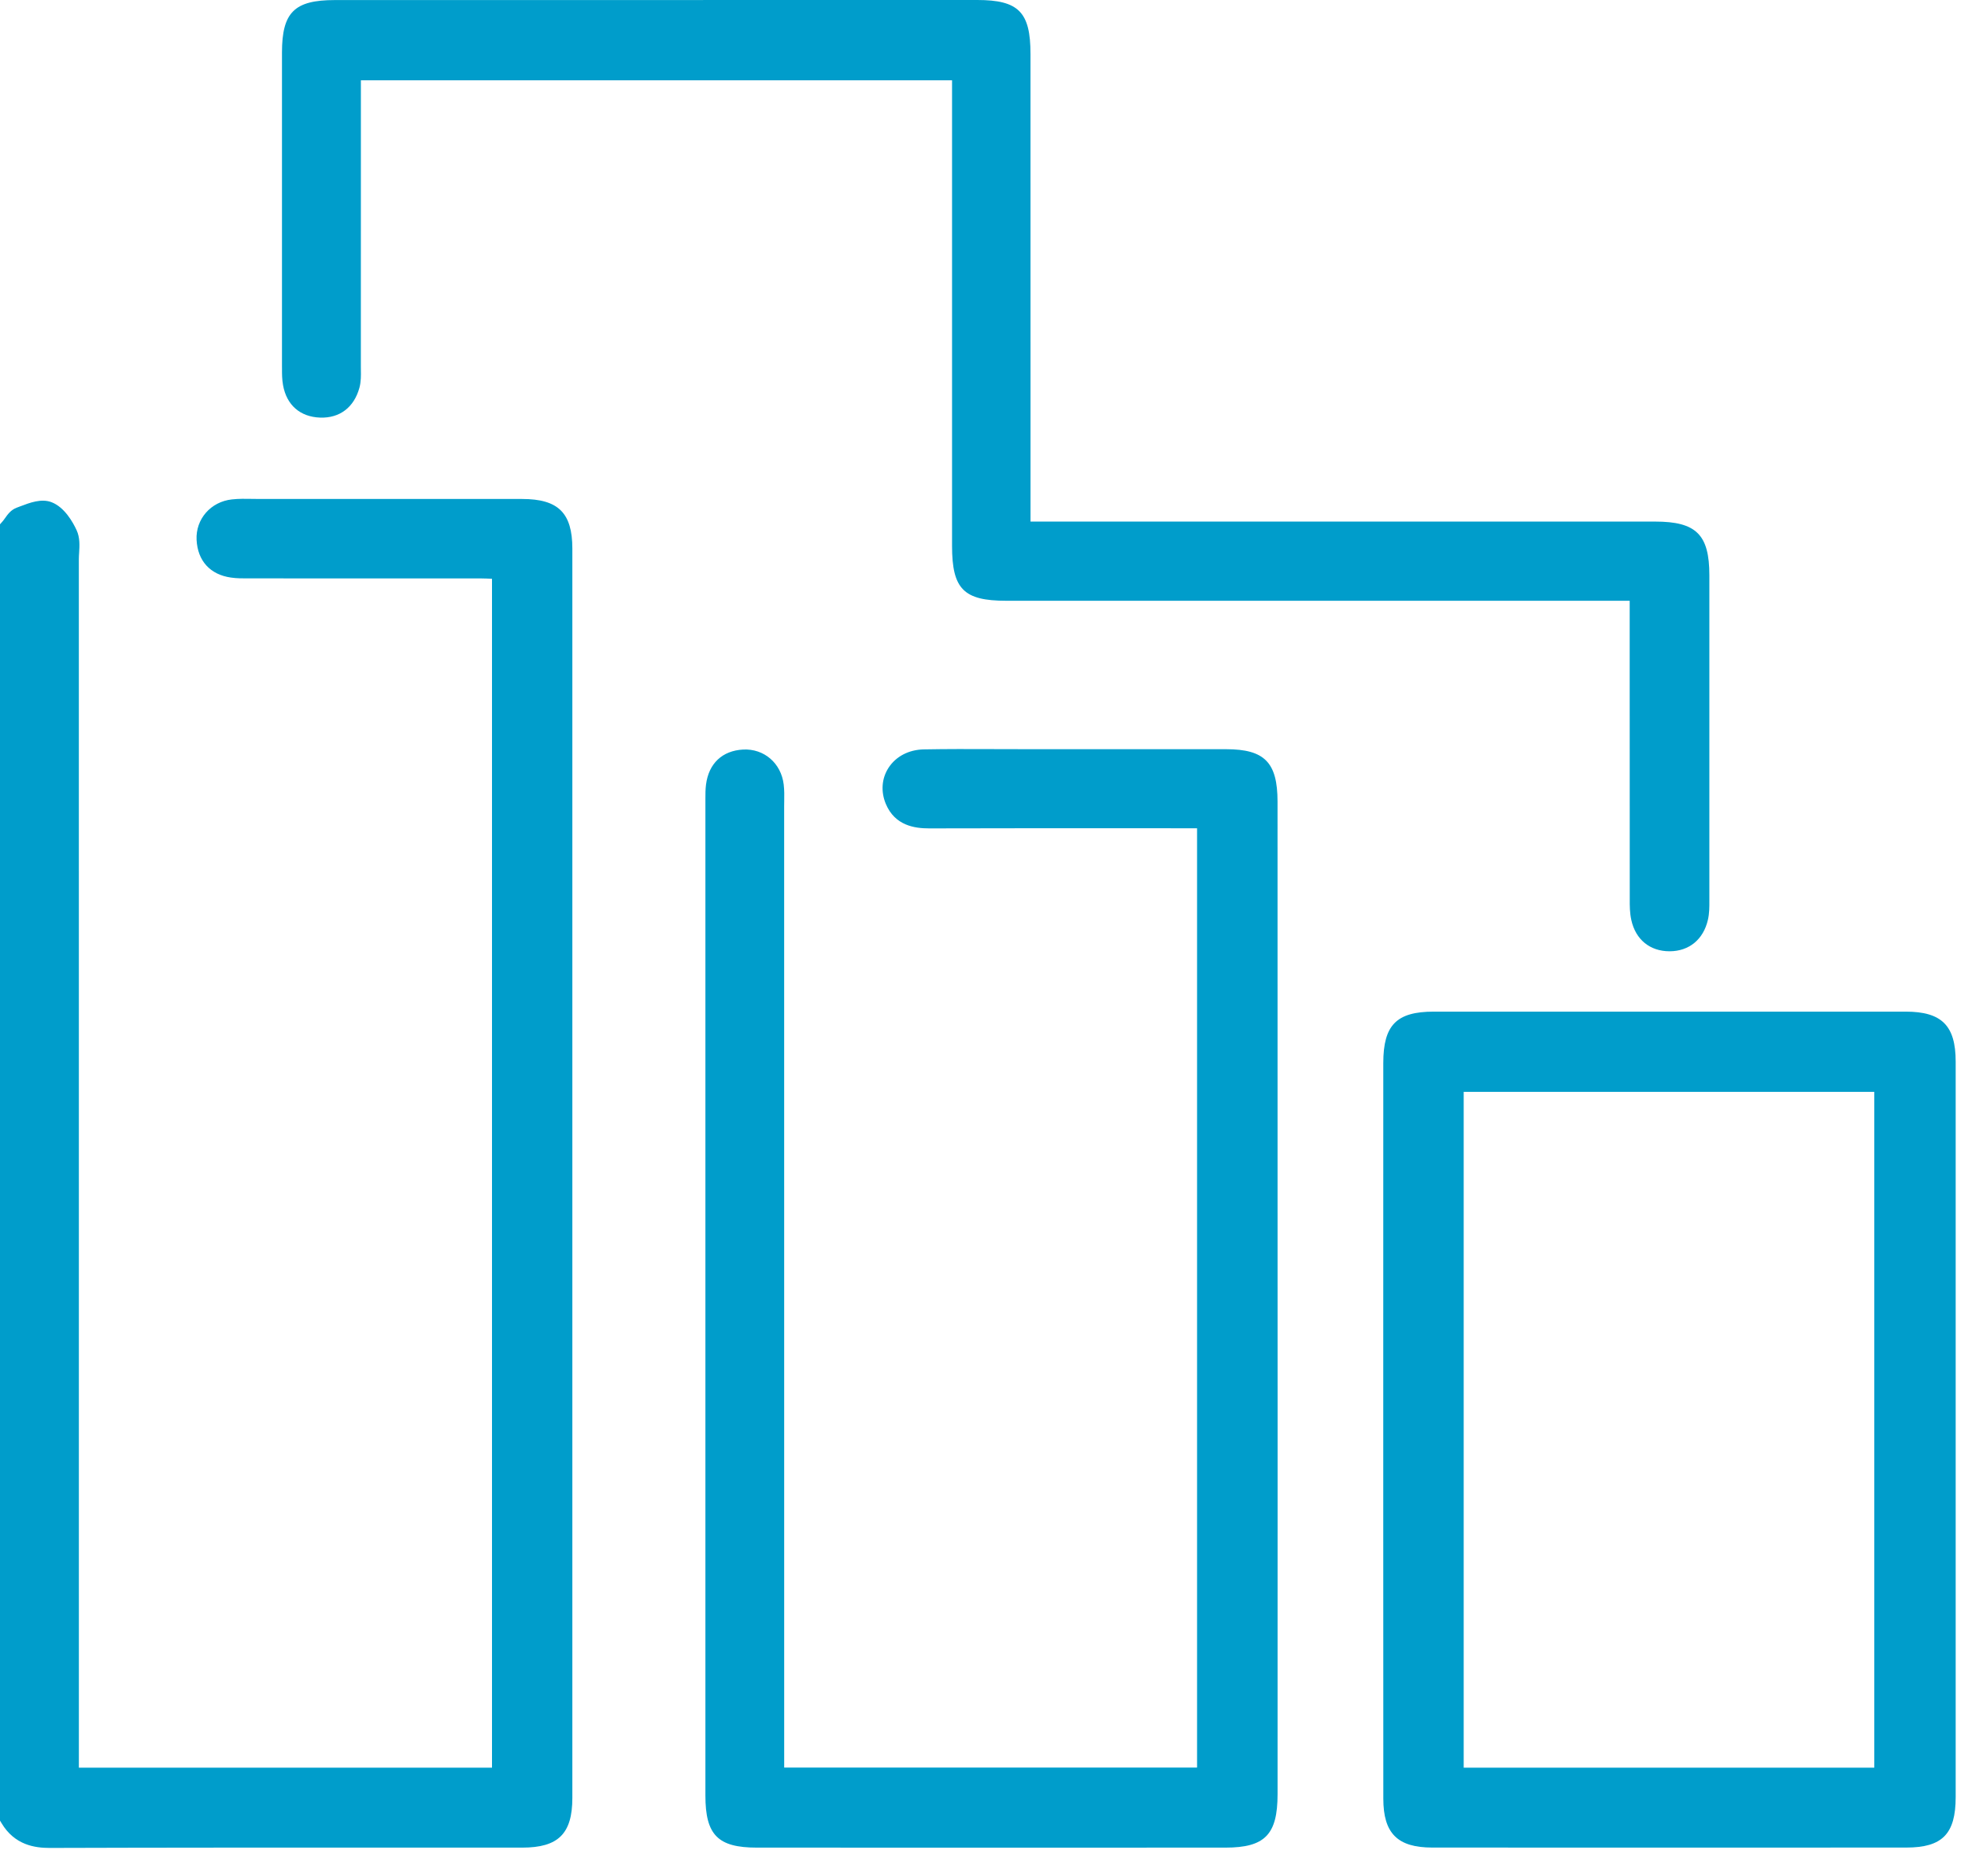
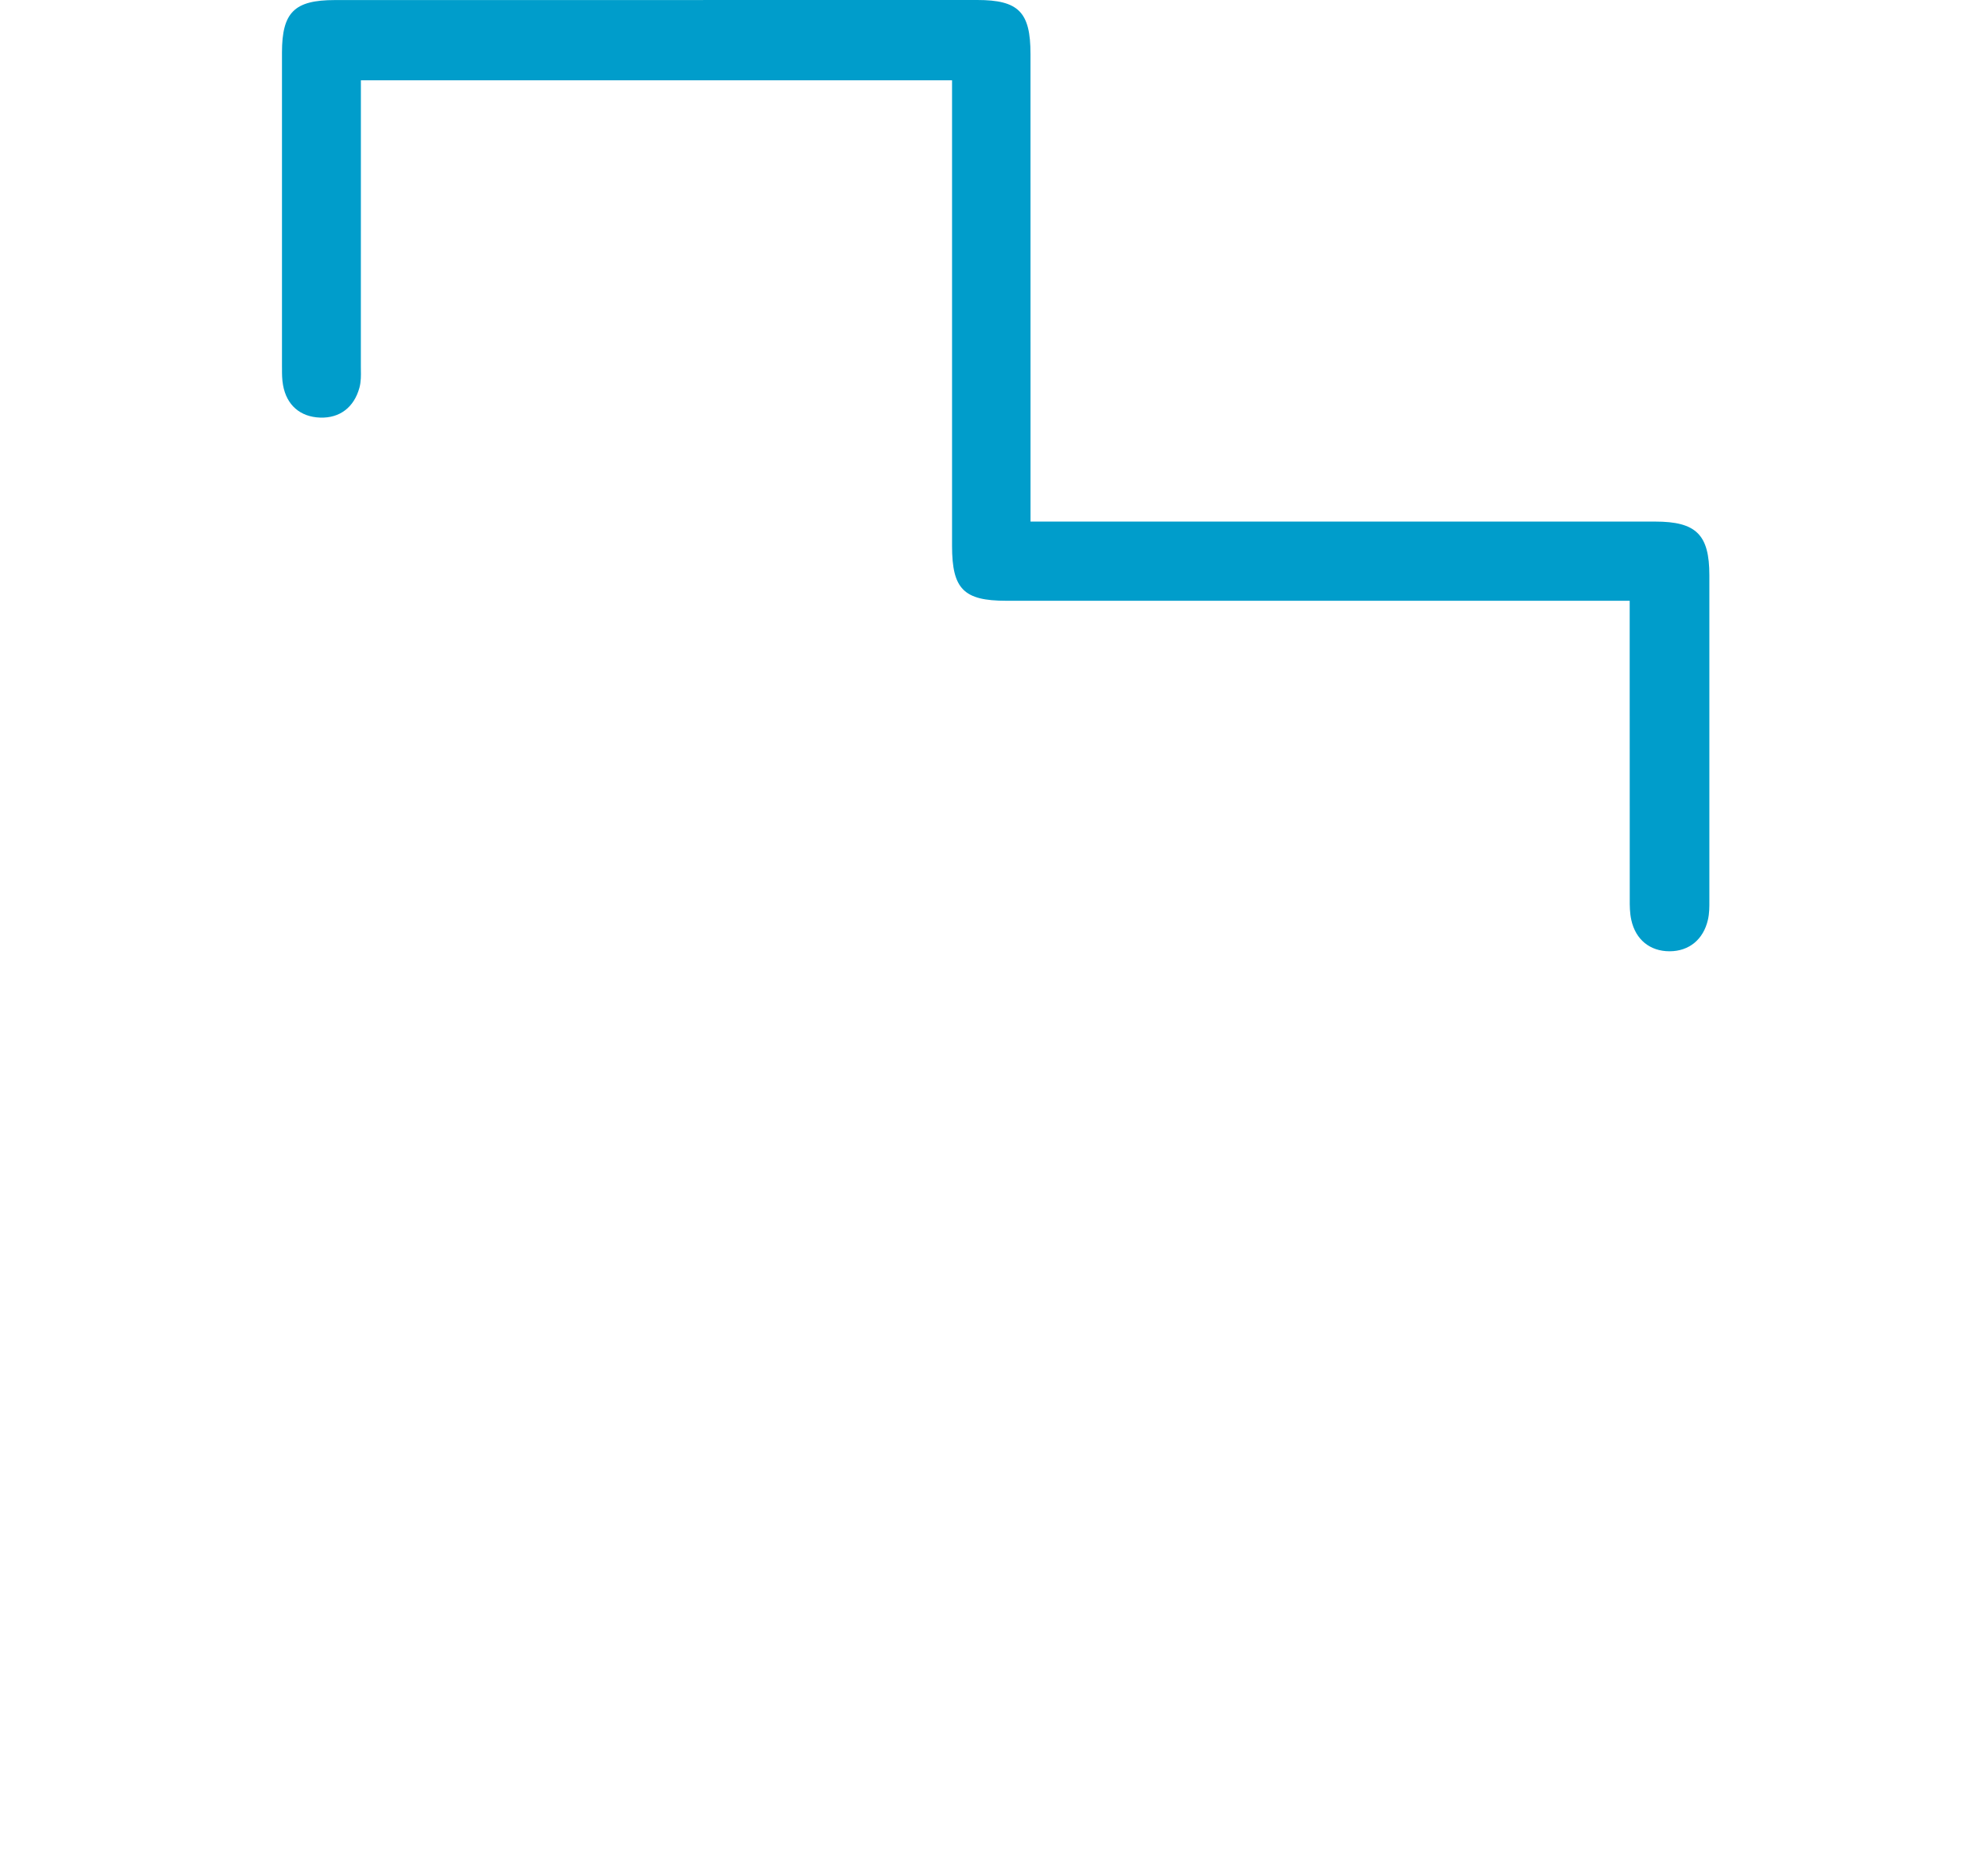
<svg xmlns="http://www.w3.org/2000/svg" width="64" height="61" viewBox="0 0 64 61" fill="none">
-   <path d="M16.977 16.226C14.39 16.224 11.802 16.225 9.214 16.226H8.438C8.362 16.226 8.283 16.224 8.206 16.223C7.991 16.219 7.768 16.215 7.542 16.24C6.854 16.314 6.36 16.88 6.393 17.554C6.427 18.239 6.835 18.687 7.513 18.782C7.707 18.81 7.896 18.809 8.078 18.808H8.172C9.264 18.809 10.355 18.809 11.447 18.809C12.854 18.809 14.261 18.809 15.667 18.81C15.775 18.81 15.886 18.816 16 18.822V57.482H2.565V51.892C2.565 40.654 2.565 29.417 2.564 18.179C2.564 18.117 2.568 18.048 2.573 17.976C2.587 17.745 2.603 17.483 2.492 17.243C2.367 16.972 2.096 16.494 1.679 16.332C1.347 16.202 0.965 16.349 0.657 16.466C0.619 16.481 0.581 16.496 0.544 16.509C0.355 16.578 0.245 16.733 0.158 16.857C0.131 16.894 0.106 16.93 0.084 16.954L0 17.05V59.203L0.048 59.283C0.476 60.005 1.143 60.092 1.612 60.092C1.616 60.092 1.62 60.092 1.624 60.092C5.304 60.08 9.045 60.081 12.664 60.082C14.103 60.082 15.543 60.082 16.982 60.082C18.156 60.082 18.613 59.629 18.613 58.465C18.615 44.924 18.615 31.383 18.613 17.841C18.613 16.679 18.155 16.226 16.977 16.226Z" fill="#009DCB" />
-   <path d="M41.547 40.961C41.547 35.997 41.547 31.031 41.546 26.067C41.545 24.794 41.125 24.364 39.877 24.363C38.111 24.361 36.346 24.361 34.58 24.362H33.18C32.882 24.363 32.581 24.361 32.282 24.36C31.548 24.357 30.789 24.355 30.041 24.369C29.553 24.379 29.136 24.597 28.895 24.968C28.672 25.313 28.64 25.739 28.806 26.139C29.103 26.852 29.75 26.938 30.216 26.938C30.22 26.938 30.224 26.938 30.228 26.938C32.309 26.932 34.424 26.933 36.469 26.933C37.174 26.933 37.878 26.934 38.582 26.934H38.929V57.479H25.502V57.024C25.502 46.759 25.502 36.495 25.501 26.23C25.501 26.173 25.502 26.117 25.503 26.06C25.506 25.882 25.509 25.699 25.486 25.509C25.402 24.816 24.847 24.34 24.168 24.374C23.49 24.41 23.049 24.825 22.96 25.512C22.939 25.673 22.94 25.828 22.94 25.978V26.05C22.94 36.829 22.939 47.609 22.94 58.389C22.94 59.67 23.346 60.082 24.612 60.082C27.229 60.083 29.847 60.083 32.464 60.083C34.925 60.083 37.387 60.083 39.849 60.082C41.134 60.082 41.547 59.66 41.547 58.344C41.549 55.205 41.549 52.065 41.548 48.925V45.545L41.547 40.961Z" fill="#009DCB" />
  <path d="M9.171 11.973C9.17 12.151 9.17 12.335 9.205 12.526C9.321 13.173 9.761 13.557 10.412 13.58C11.048 13.601 11.513 13.248 11.689 12.608C11.743 12.409 11.739 12.207 11.736 12.029C11.735 11.987 11.735 11.945 11.735 11.903C11.736 9.484 11.736 7.064 11.736 4.645V2.611H30.961V17.752C30.961 19.153 31.339 19.536 32.721 19.536C37.794 19.536 42.867 19.536 47.94 19.536H52.998V21.767C52.998 24.234 52.998 26.701 53 29.169V29.236C52.999 29.457 52.999 29.686 53.051 29.918C53.191 30.554 53.656 30.934 54.294 30.934C54.296 30.934 54.299 30.934 54.301 30.934C54.932 30.931 55.396 30.548 55.542 29.91C55.591 29.698 55.59 29.483 55.589 29.294V29.219C55.591 25.877 55.591 22.339 55.589 18.706C55.589 17.385 55.161 16.961 53.827 16.961C49.016 16.961 44.206 16.961 39.395 16.961H33.513V12.177C33.513 8.702 33.513 5.227 33.512 1.752C33.512 0.393 33.124 0 31.78 0C24.817 0.001 17.854 0.001 10.89 0.002C9.573 0.002 9.171 0.401 9.17 1.708C9.168 5.214 9.169 8.684 9.17 11.912L9.171 11.973Z" fill="#009DCB" />
-   <path d="M63.599 34.519C63.599 33.352 63.145 32.898 61.977 32.897C56.989 32.895 51.823 32.895 46.622 32.897C45.414 32.898 44.986 33.334 44.985 34.568C44.984 37.58 44.984 40.593 44.984 43.605V46.497V49.695C44.984 52.627 44.984 55.558 44.986 58.489C44.986 59.619 45.448 60.08 46.578 60.08C49.108 60.082 51.684 60.082 54.287 60.082C56.836 60.082 59.411 60.081 61.994 60.08C63.164 60.08 63.599 59.636 63.599 58.441C63.6 50.467 63.6 42.494 63.599 34.519ZM60.952 35.505V57.482H47.6V35.505H60.952Z" fill="#009DCB" />
</svg>